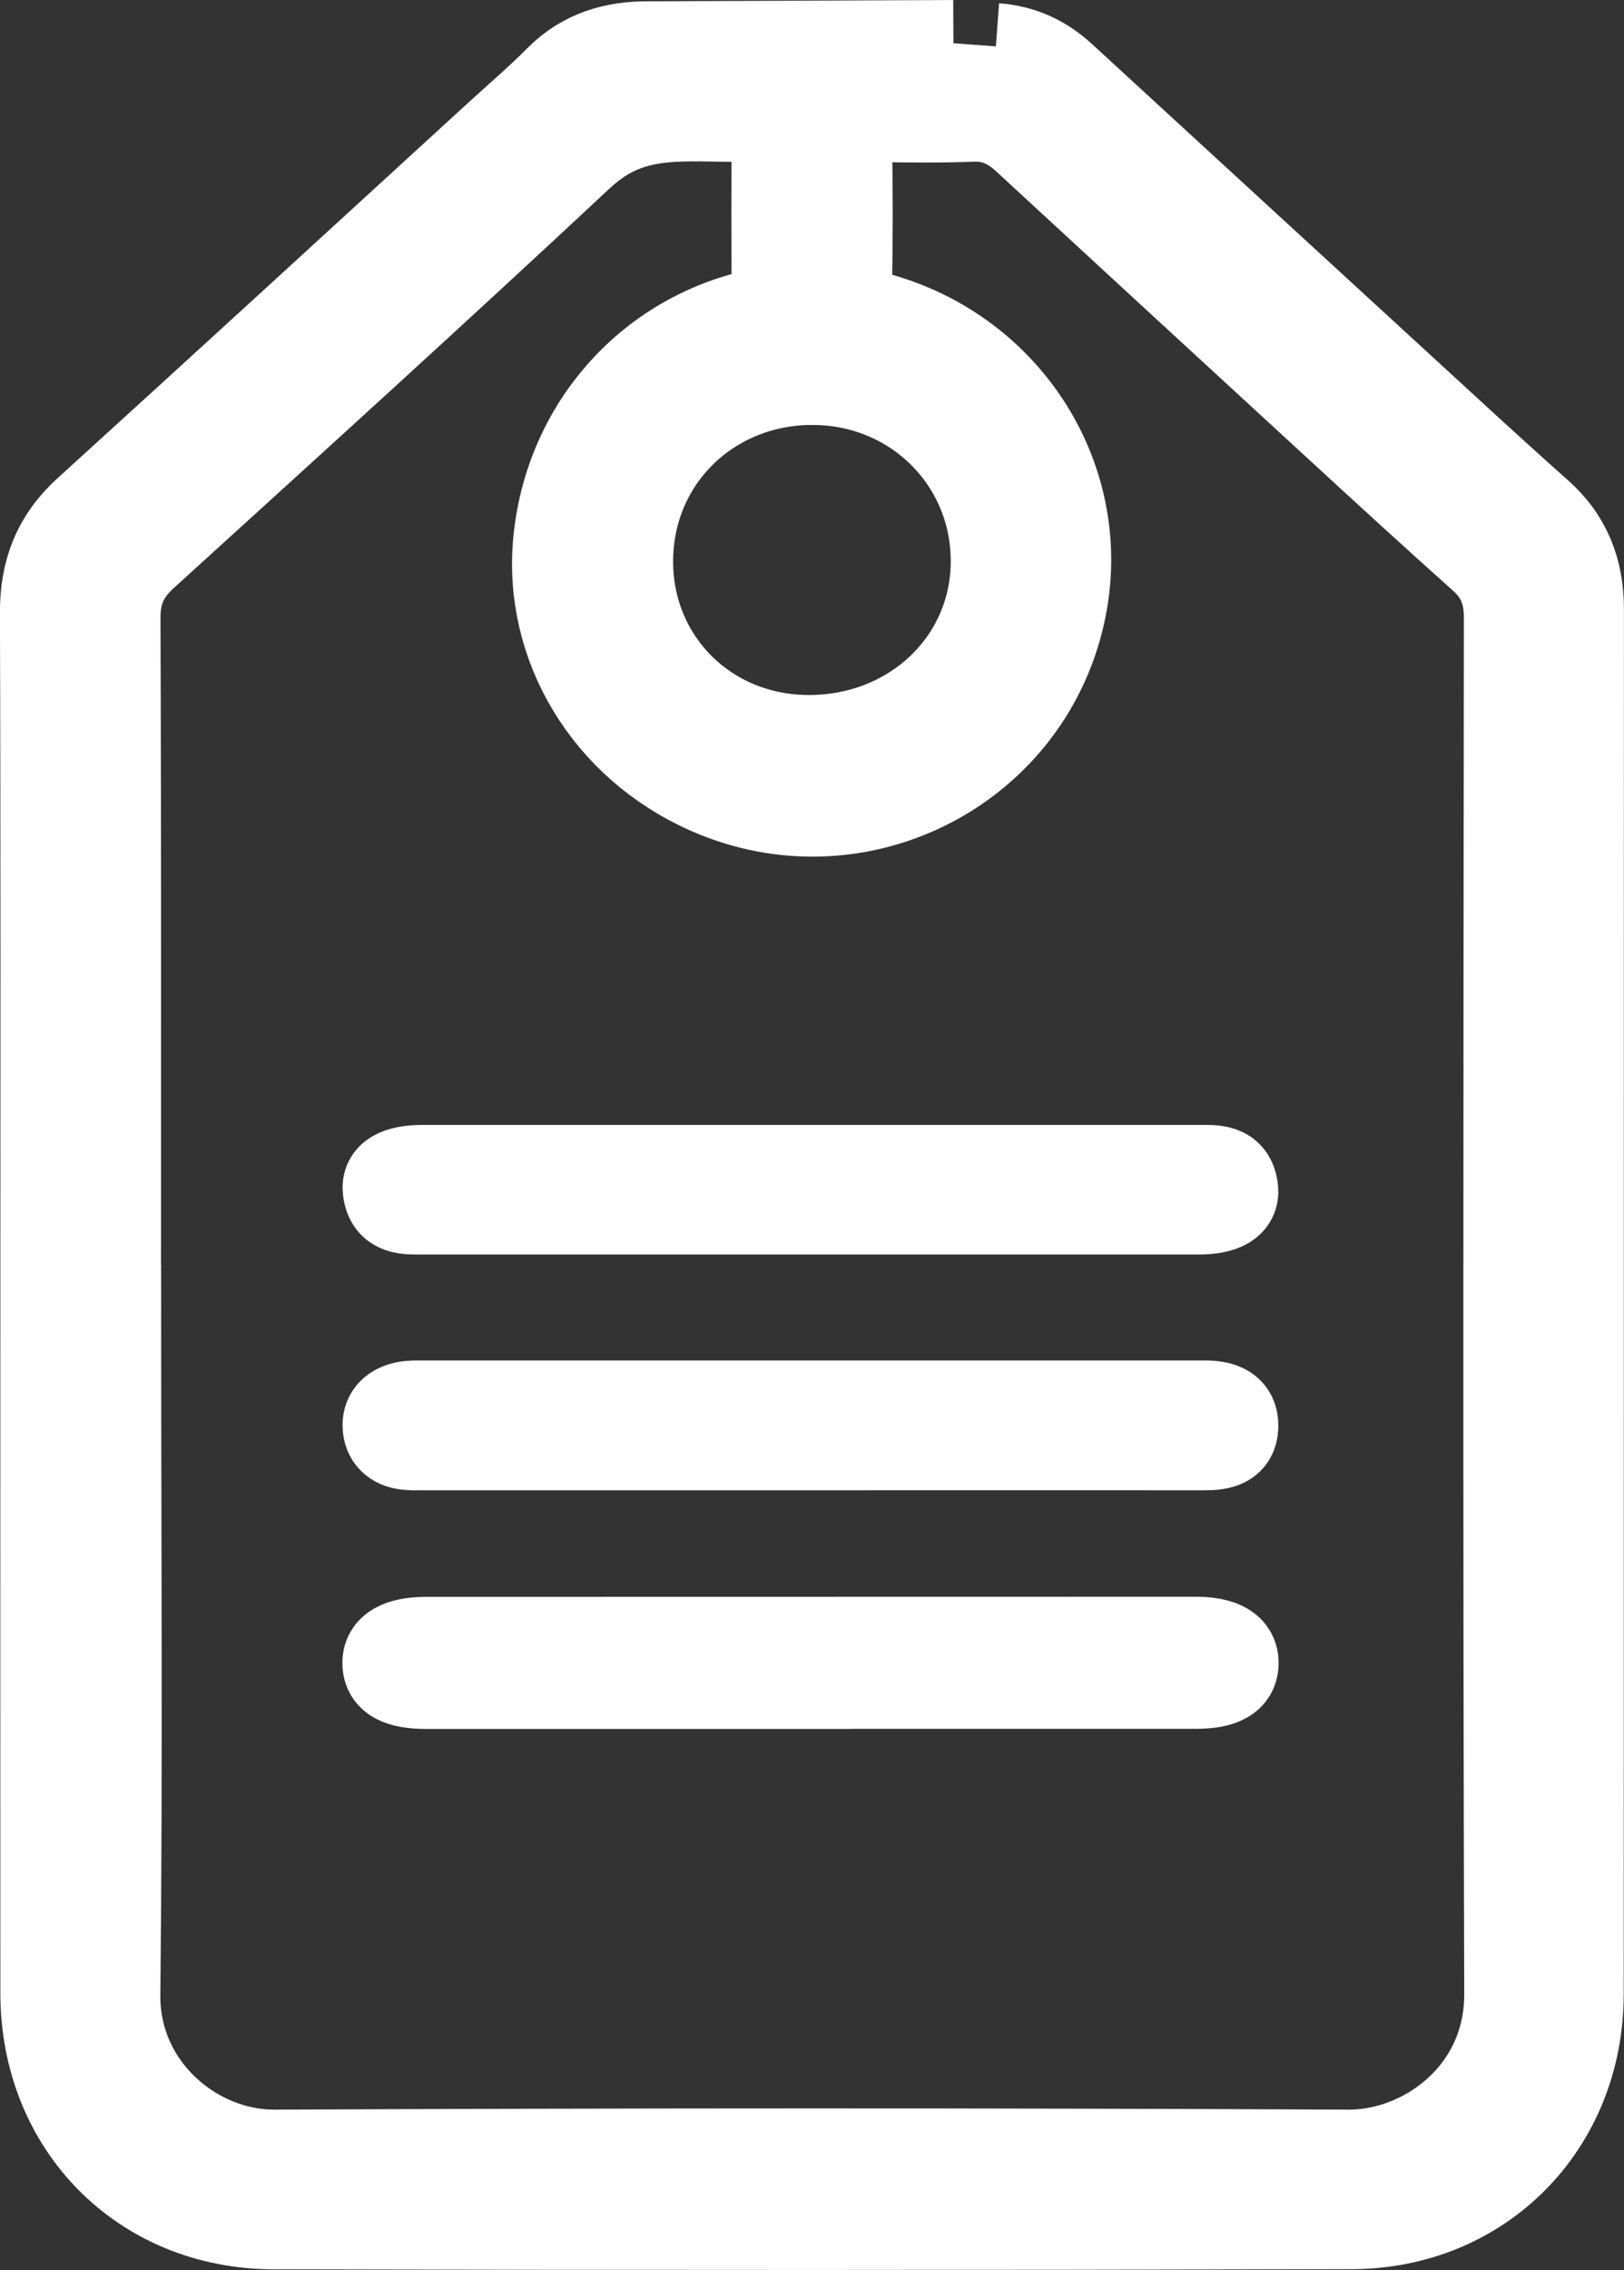
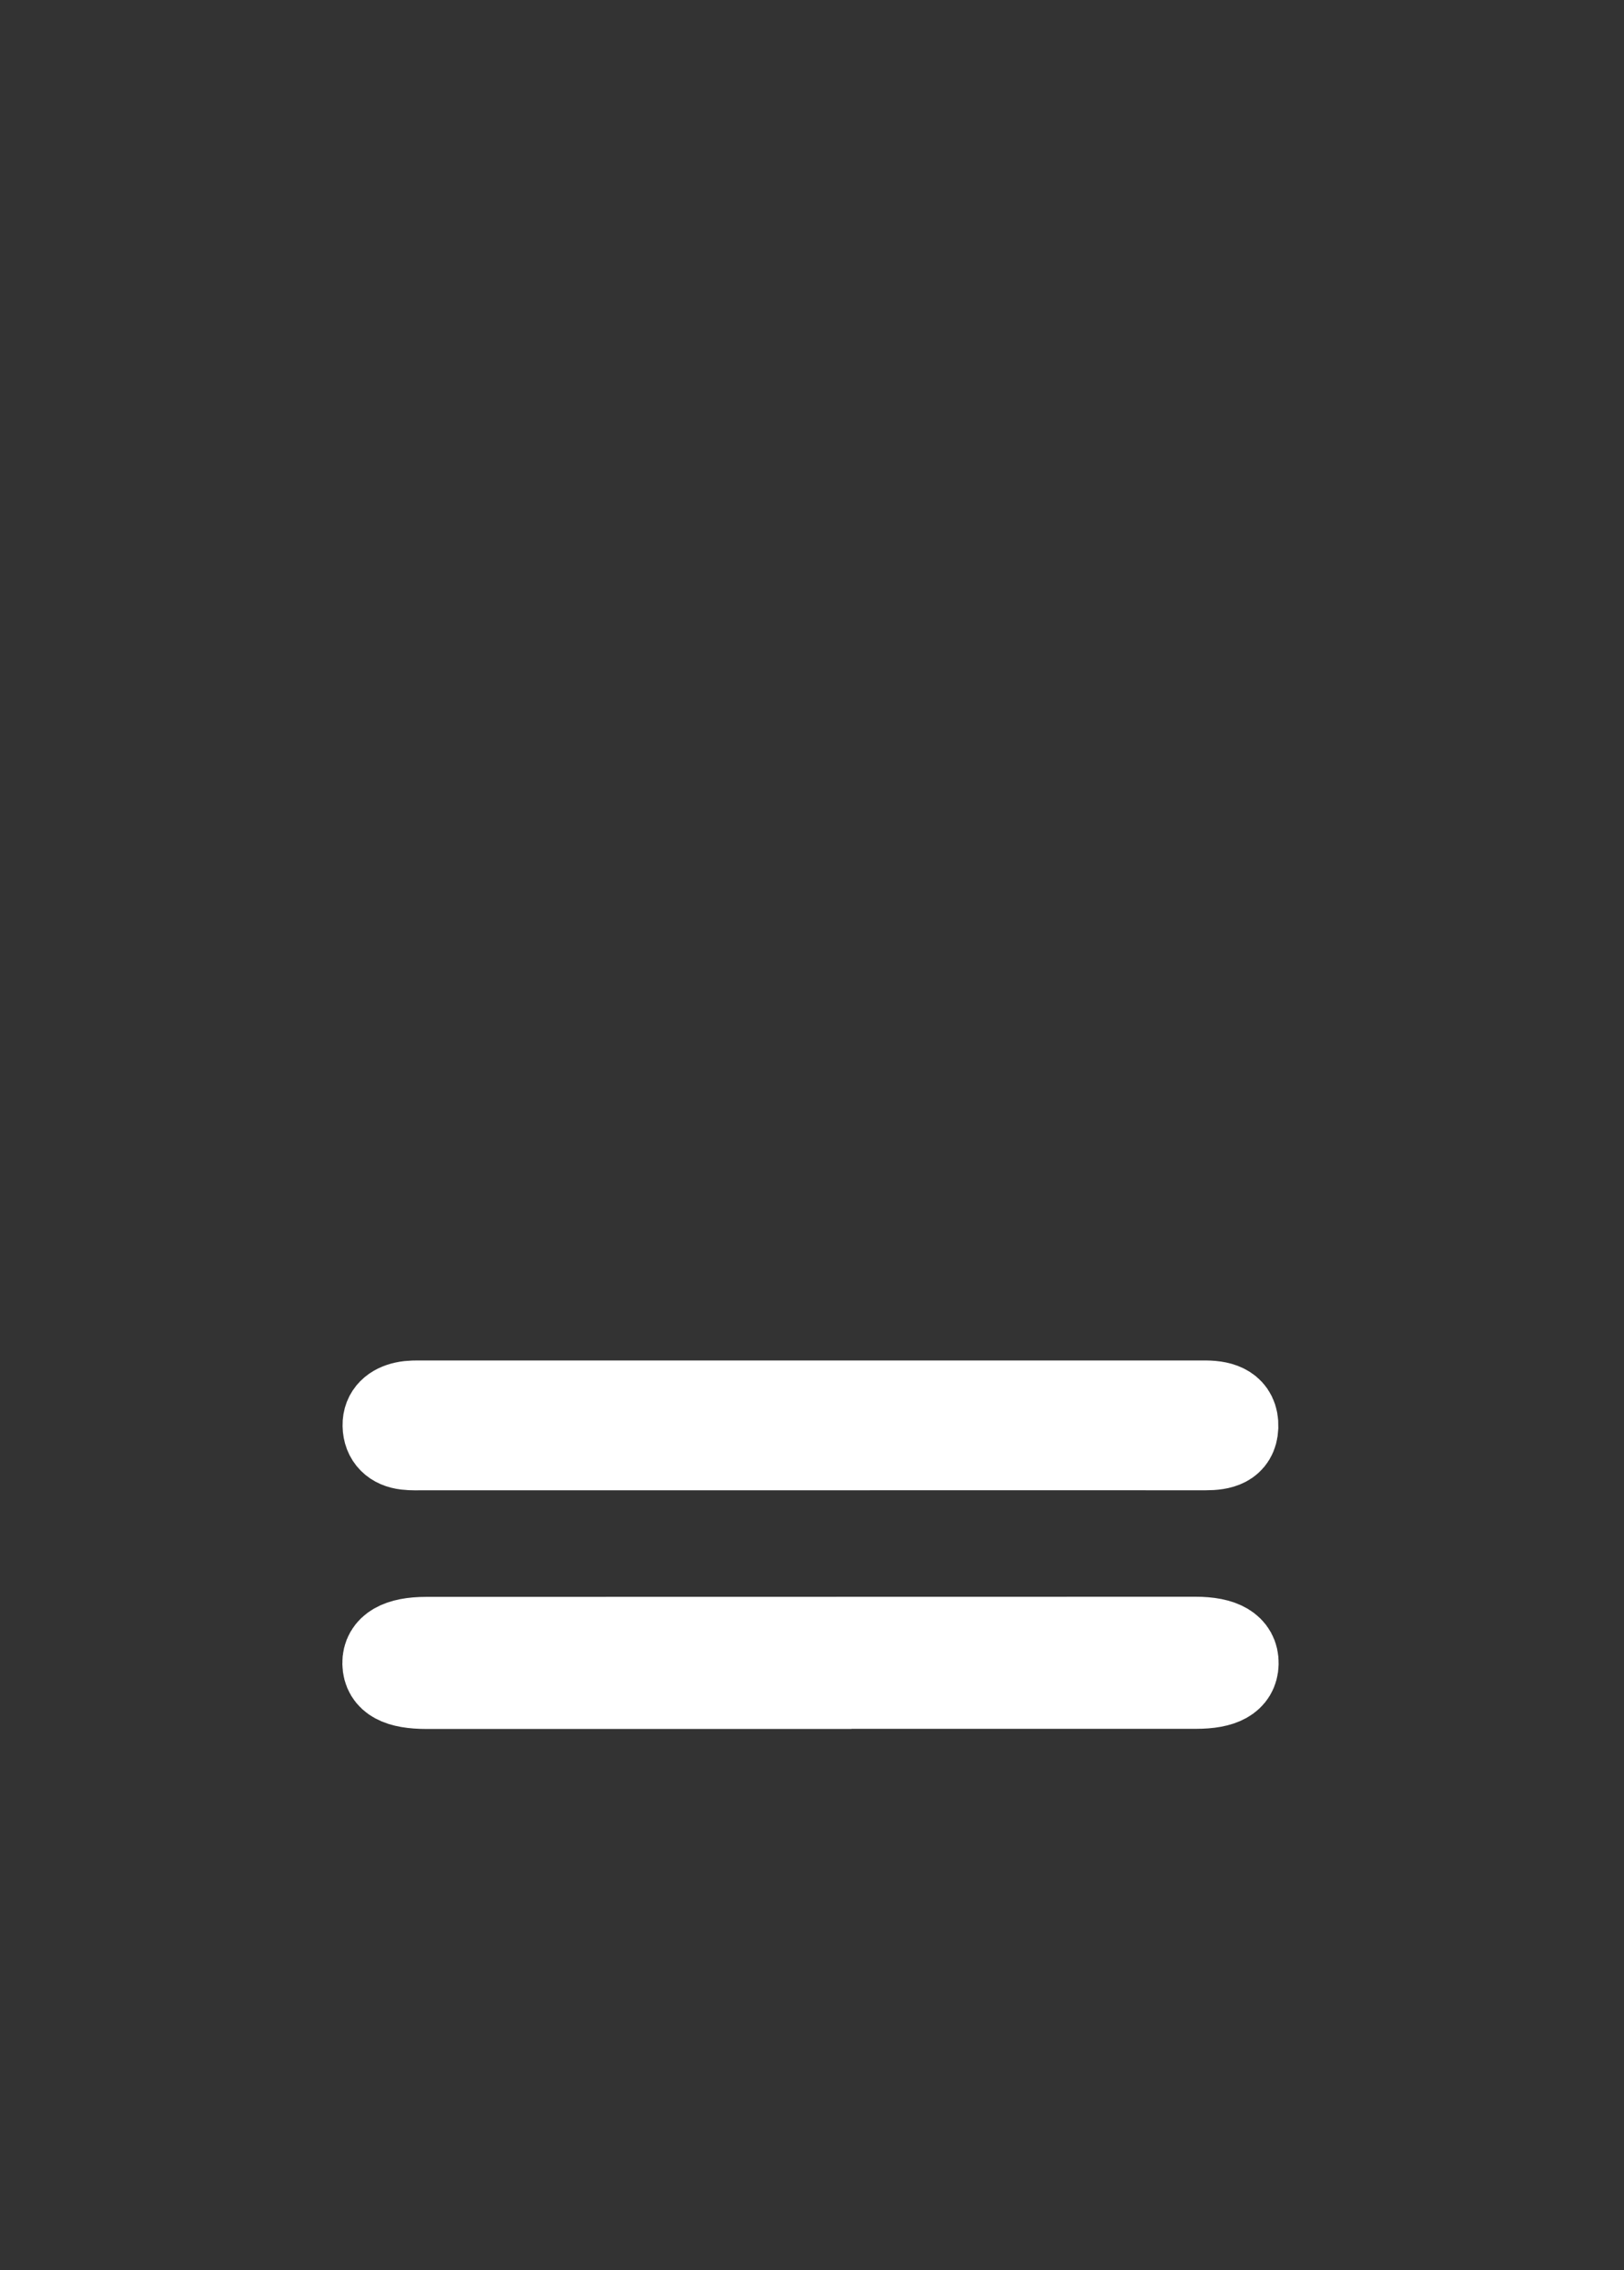
<svg xmlns="http://www.w3.org/2000/svg" id="Layer_2" viewBox="0 0 225.56 315.16">
  <rect x="0" y="0" width="225.56" height="315.16" fill="#333333" stroke="none" />
  <g id="Layer_1-2">
-     <path d="M132.42,6l-42.35.18c-4.78-.02-9.04,1.2-12.55,4.72-2.71,2.73-5.64,5.24-8.49,7.84-18.99,17.38-37.96,34.79-57.01,52.1-4.27,3.88-6.05,8.46-6.03,14.22.12,31.95.06,63.9.06,95.85s-.02,63.9,0,95.85c.02,18.38,13.55,32.26,31.97,32.3,49.9.12,99.8.12,149.7-.02,18.19-.05,31.79-13.99,31.8-32.2.03-64.09,0-128.18.03-192.27,0-5.41-1.73-9.85-5.82-13.47-6.33-5.61-12.53-11.36-18.76-17.07-15.78-14.48-31.56-28.98-47.33-43.47-2.65-2.43-5.65-3.85-9.32-4.12M187.25,298.89c-49.71-.24-99.43-.22-149.14,0-10.9.05-21.98-9.04-21.84-21.98.35-31.76.11-63.53.11-95.29h-.02c0-31.95.05-63.9-.07-95.86-.01-3.64,1.19-6.18,3.81-8.56,20.23-18.39,40.49-36.75,60.46-55.41,4.18-3.9,8.29-5.19,14.01-5.36,3.54-.1,7.14.12,10.71.05,1.69-.03,2.35.63,2.34,2.32-.05,7.33-.05,14.66,0,21.99,0,1.65-.72,2.18-2.29,2.52-15.35,3.31-26.5,15.98-28.05,31.74-1.44,14.62,6.97,28.54,21.02,34.77,20.98,9.31,45.08-3.17,49.41-25.59,3.53-18.28-8.2-36.17-26.85-40.68-2.33-.56-3-1.5-2.96-3.76.12-6.76.12-13.53,0-20.3-.04-2.38.87-3.1,3.15-3.03,4.7.13,9.4.16,14.09-.01,2.98-.11,5.23,1.03,7.32,2.96,14.5,13.38,29.01,26.75,43.54,40.1,6.57,6.04,13.15,12.07,19.81,18.02,2.5,2.23,3.51,4.79,3.51,8.17-.06,63.72-.15,127.43.05,191.15.04,13.69-11.59,22.09-22.1,22.04ZM112.87,53c14.04,0,25.19,11.02,25.18,24.92,0,13.82-11.33,24.62-25.79,24.57-13.94-.04-24.77-10.77-24.77-24.54,0-14.04,11.09-24.95,25.38-24.96Z" style="fill:#fff; stroke:#fff; stroke-miterlimit:10; stroke-width:12px;" />
    <path d="M112.27,234.04c-17.66,0-35.32,0-52.99,0-3.89,0-5.69-.97-5.73-3.11-.04-2.11,1.88-3.23,5.65-3.23,35.61,0,71.21-.01,106.82-.02,3.75,0,5.63,1.12,5.57,3.29-.05,2.05-1.81,3.05-5.49,3.05-17.94,0-35.89,0-53.83,0Z" style="fill:#fff; stroke:#fff; stroke-miterlimit:10; stroke-width:12px;" />
    <path d="M112.49,200.9c-17.85,0-35.7,0-53.55,0-.85,0-1.7.04-2.53-.06-1.72-.2-2.8-1.2-2.83-2.94-.03-1.65,1.1-2.54,2.61-2.87.81-.18,1.68-.15,2.52-.15,35.89,0,71.77,0,107.66,0,.38,0,.75,0,1.13,0,2.19.02,4.14.65,4.05,3.21-.09,2.43-2.04,2.81-4.09,2.81-18.32-.01-36.64,0-54.96,0Z" style="fill:#fff; stroke:#fff; stroke-miterlimit:10; stroke-width:12px;" />
-     <path d="M112.83,162.18c17.86,0,35.71,0,53.57,0,2.29,0,4.79-.24,5.13,2.95.21,2.01-1.62,3.04-5.08,3.04-35.9,0-71.8,0-107.7,0-2.29,0-4.79.19-5.15-2.97-.23-2.01,1.6-3.02,5.1-3.02,18.04,0,36.09,0,54.13,0Z" style="fill:#fff; stroke:#fff; stroke-miterlimit:10; stroke-width:12px;" />
  </g>
</svg>